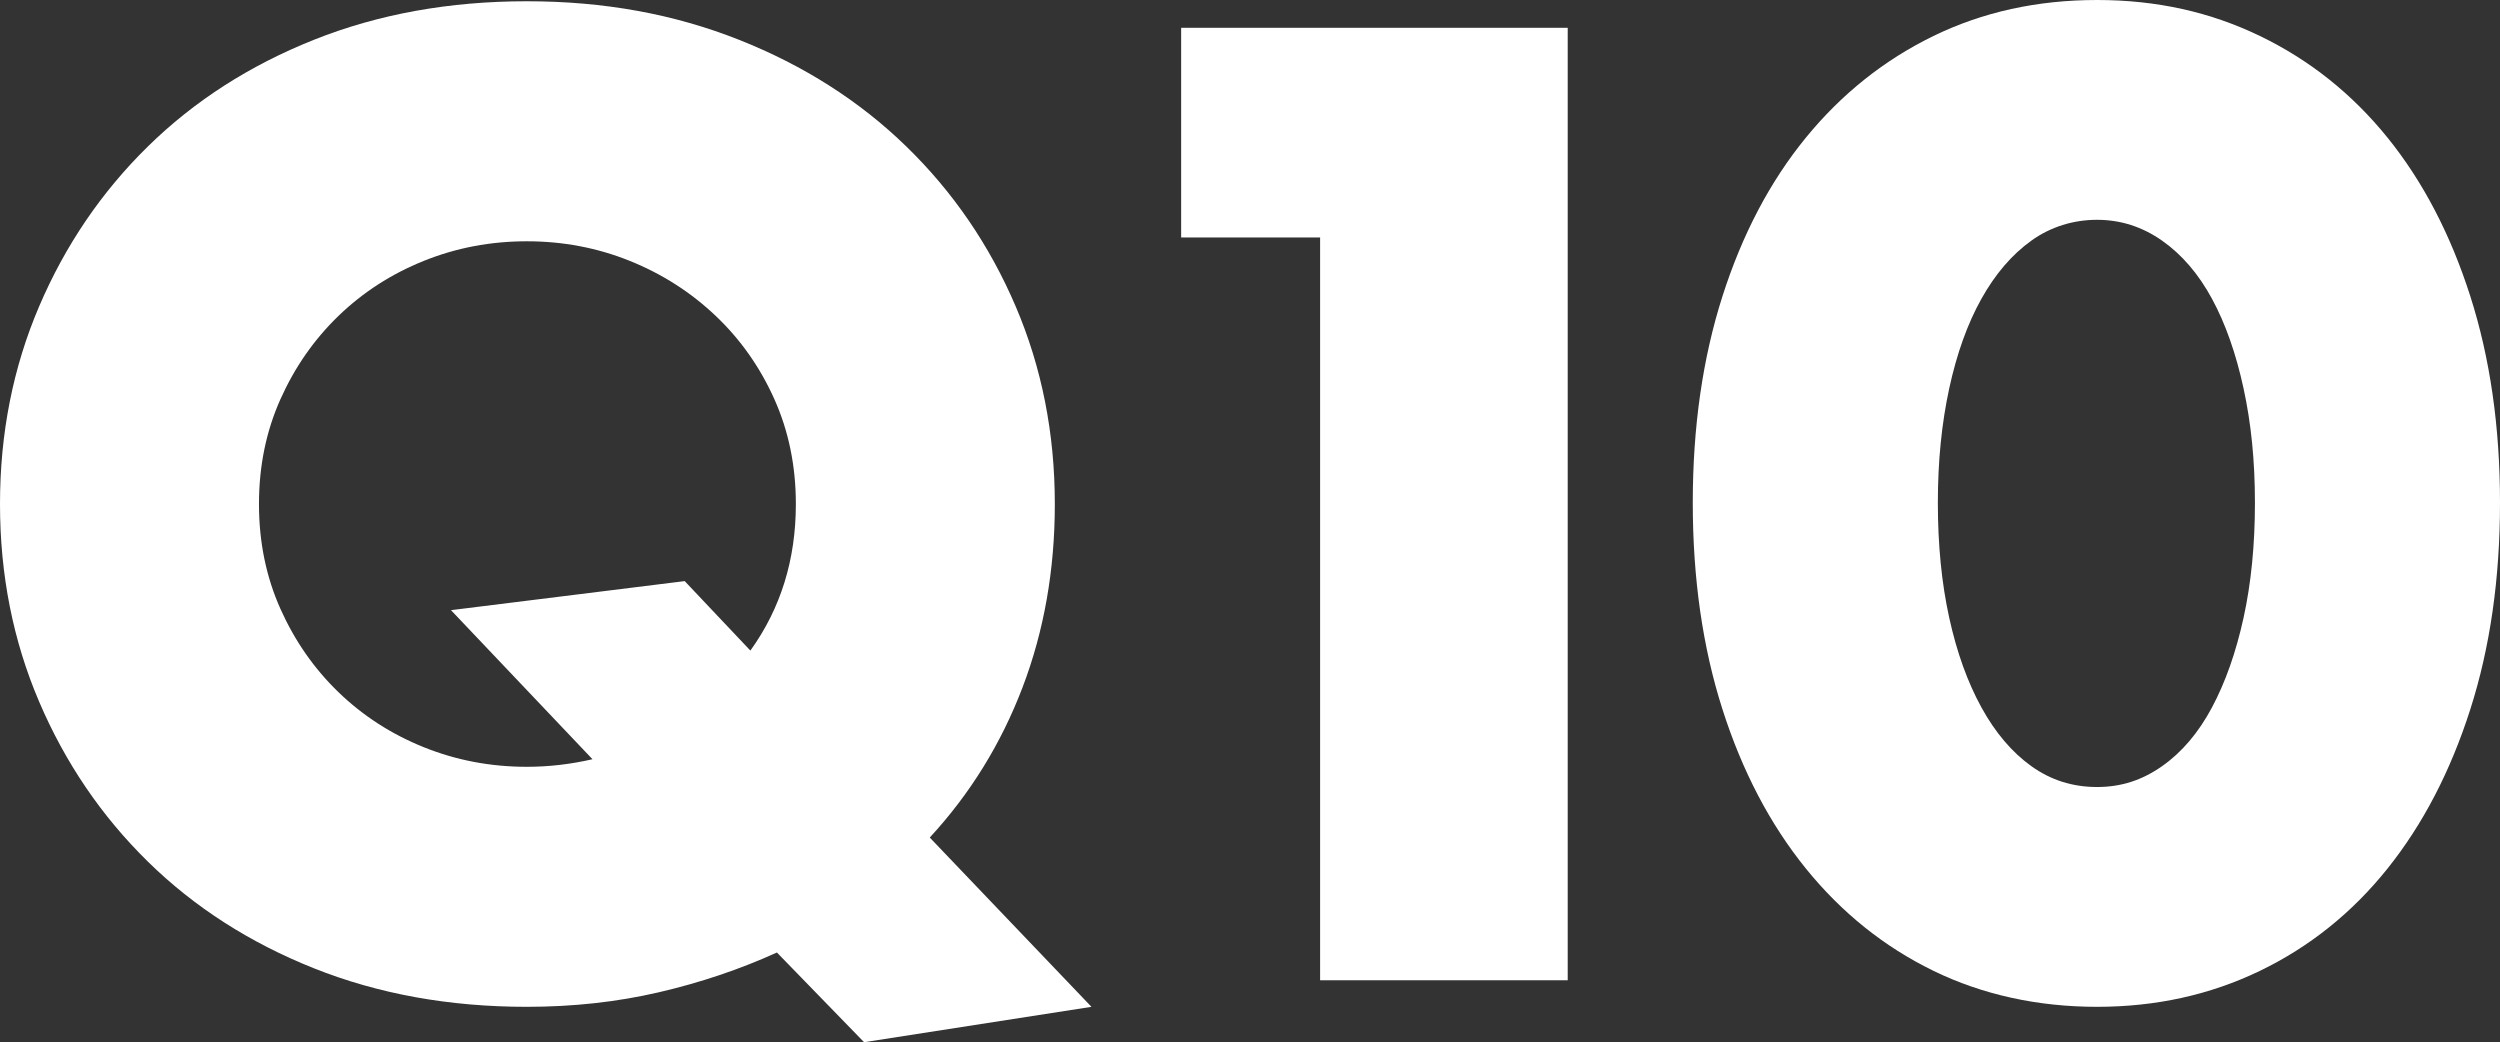
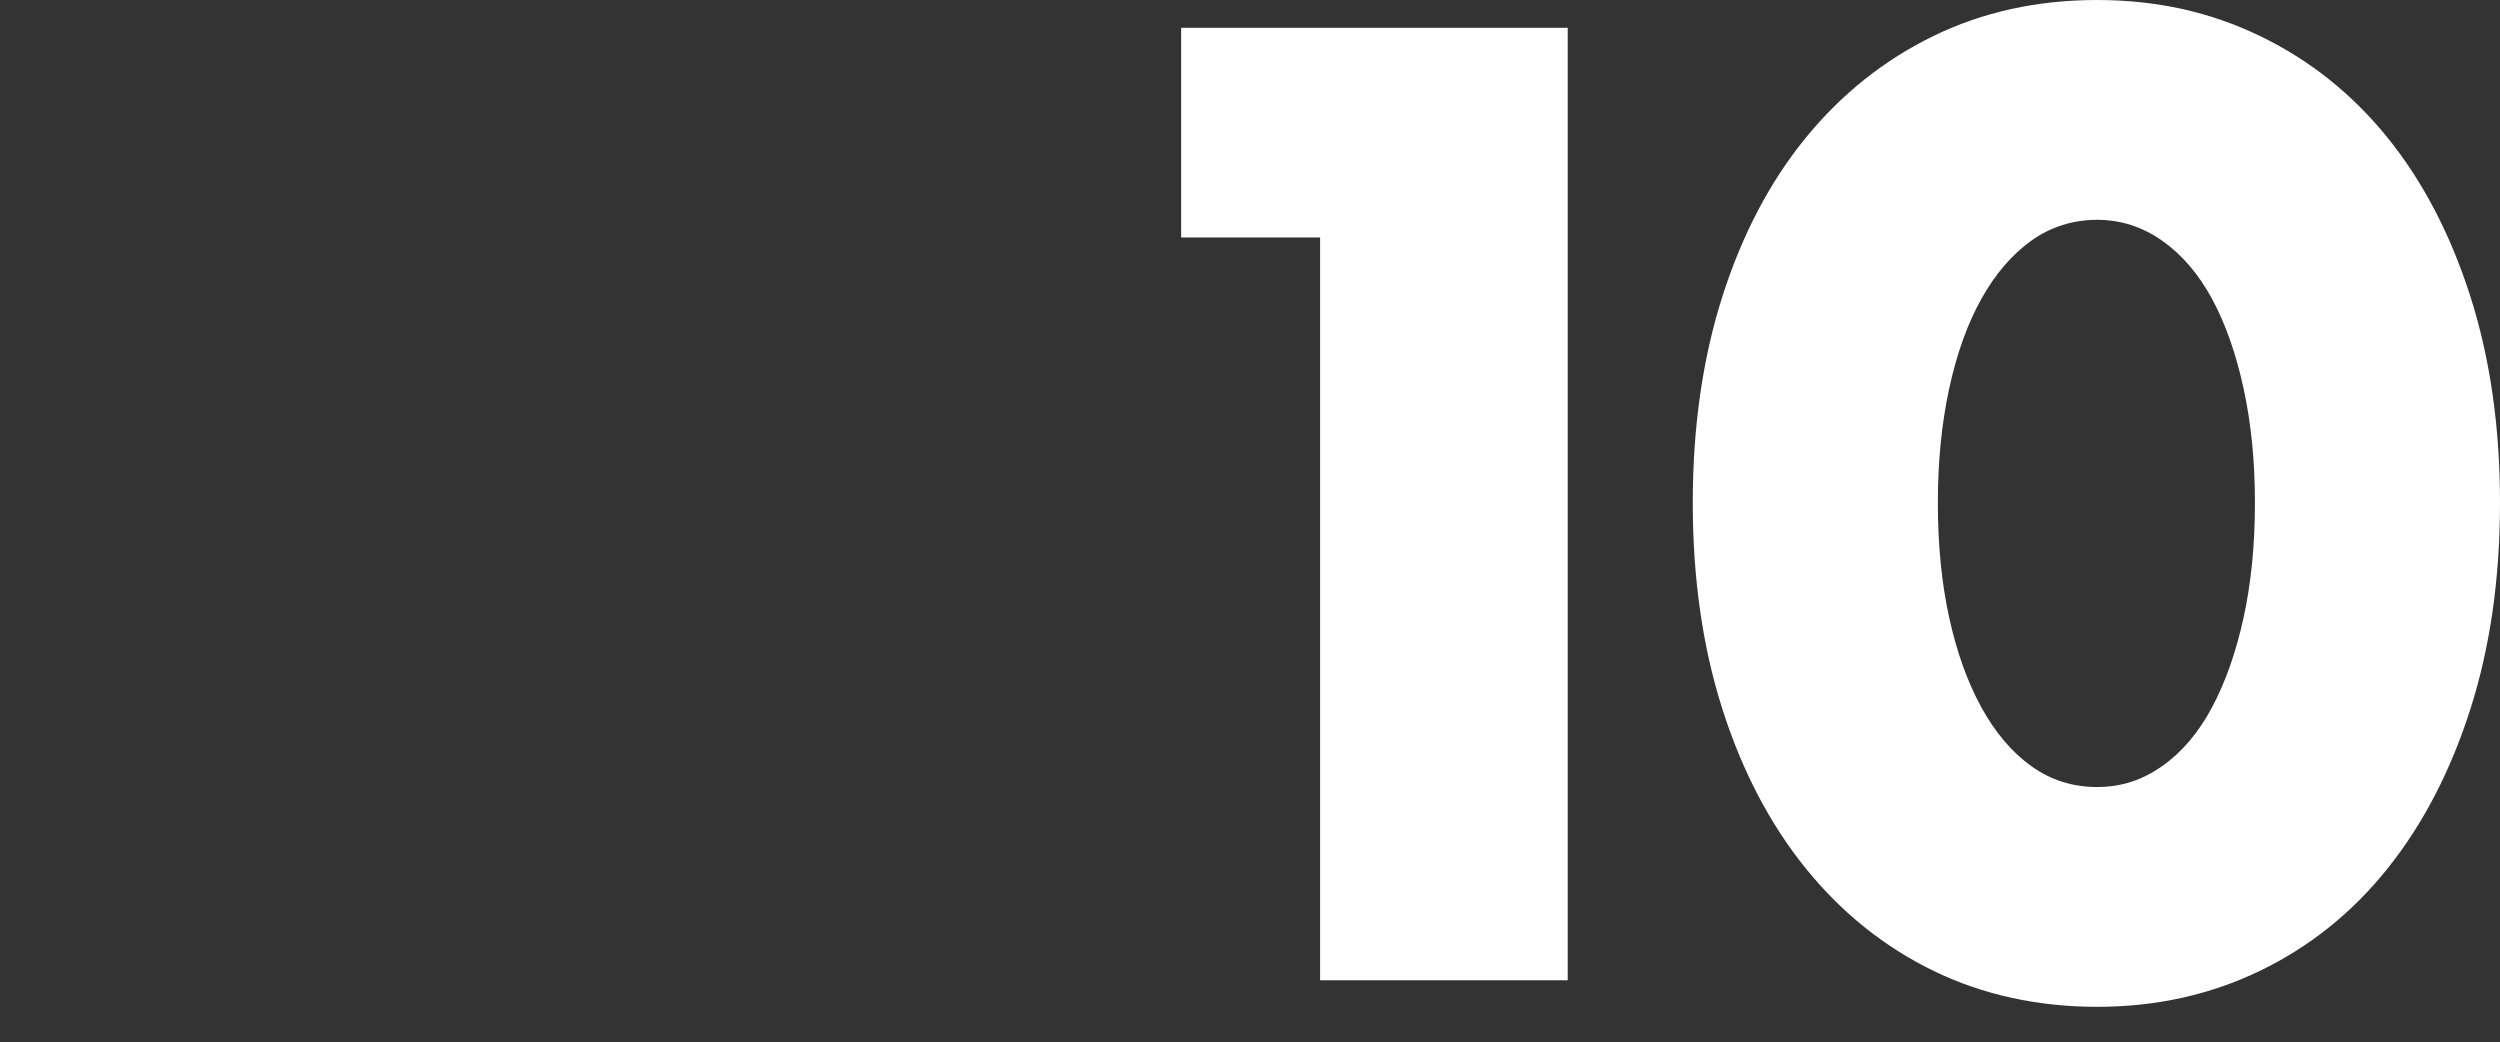
<svg xmlns="http://www.w3.org/2000/svg" id="b" viewBox="0 0 118.74 49.5">
  <rect x="0" y="0" width="118.74" height="49.5" fill="#333333" stroke="none" />
  <defs>
    <style>.d{isolation:isolate;}.e{fill:#fff;stroke-width:0px;}</style>
  </defs>
  <g id="c">
    <g class="d">
-       <path class="e" d="M0,23.94c0-3.36.62-6.49,1.86-9.39,1.24-2.9,2.96-5.43,5.16-7.59,2.2-2.16,4.83-3.85,7.89-5.07C17.97.67,21.34.06,25.02.06s7,.61,10.08,1.83c3.08,1.22,5.73,2.91,7.95,5.07,2.22,2.16,3.95,4.69,5.19,7.59,1.24,2.9,1.86,6.03,1.86,9.39,0,3.12-.51,6.02-1.53,8.7-1.02,2.68-2.49,5.06-4.41,7.14l7.68,8.04-10.8,1.68-4.14-4.26c-1.76.8-3.63,1.43-5.61,1.89-1.98.46-4.07.69-6.27.69-3.68,0-7.05-.61-10.11-1.83-3.06-1.22-5.69-2.91-7.89-5.07-2.2-2.16-3.92-4.69-5.16-7.59-1.24-2.9-1.86-6.03-1.86-9.39ZM12.3,23.94c0,1.8.34,3.46,1.02,4.98.68,1.52,1.6,2.84,2.76,3.96,1.16,1.12,2.51,1.99,4.05,2.61,1.54.62,3.17.93,4.89.93,1.04,0,2.08-.12,3.12-.36l-6.72-7.08,11.1-1.38,3.12,3.3c1.44-2,2.16-4.32,2.16-6.96,0-1.8-.34-3.46-1.02-4.98-.68-1.52-1.61-2.84-2.79-3.96-1.18-1.12-2.54-1.99-4.08-2.61-1.54-.62-3.17-.93-4.89-.93s-3.35.31-4.89.93c-1.54.62-2.89,1.49-4.05,2.61-1.16,1.12-2.08,2.44-2.76,3.96-.68,1.52-1.02,3.18-1.02,4.98Z" />
      <path class="e" d="M62.7,11.28h-6.6V1.32h18.36v45.24h-11.76V11.28Z" />
      <path class="e" d="M80.4,23.88c0-3.6.47-6.87,1.41-9.81.94-2.94,2.26-5.45,3.96-7.53,1.7-2.08,3.72-3.69,6.06-4.83,2.34-1.14,4.93-1.71,7.77-1.71s5.38.57,7.74,1.71c2.36,1.14,4.38,2.75,6.06,4.83,1.68,2.08,2.99,4.59,3.93,7.53.94,2.94,1.41,6.21,1.41,9.81s-.47,6.87-1.41,9.81c-.94,2.94-2.25,5.46-3.93,7.56-1.68,2.1-3.7,3.72-6.06,4.86-2.36,1.14-4.94,1.71-7.74,1.71s-5.43-.57-7.77-1.71c-2.34-1.14-4.36-2.76-6.06-4.86-1.7-2.1-3.02-4.62-3.96-7.56-.94-2.94-1.41-6.21-1.41-9.81ZM92.04,23.88c0,2,.18,3.82.54,5.46.36,1.64.87,3.06,1.53,4.26s1.45,2.13,2.37,2.79c.92.66,1.96.99,3.12.99s2.15-.33,3.09-.99c.94-.66,1.73-1.59,2.37-2.79.64-1.2,1.14-2.62,1.5-4.26.36-1.64.54-3.46.54-5.46s-.18-3.77-.54-5.43c-.36-1.66-.86-3.08-1.5-4.26-.64-1.18-1.43-2.1-2.37-2.76-.94-.66-1.97-.99-3.09-.99s-2.2.33-3.12.99c-.92.66-1.71,1.58-2.37,2.76-.66,1.18-1.17,2.6-1.53,4.26-.36,1.66-.54,3.47-.54,5.43Z" />
    </g>
  </g>
</svg>